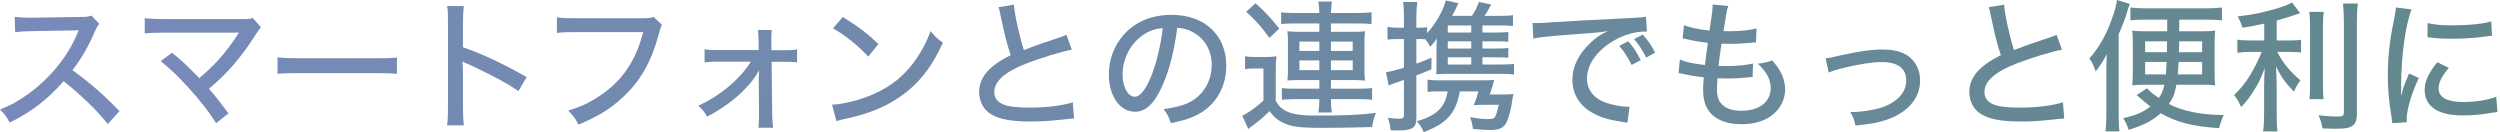
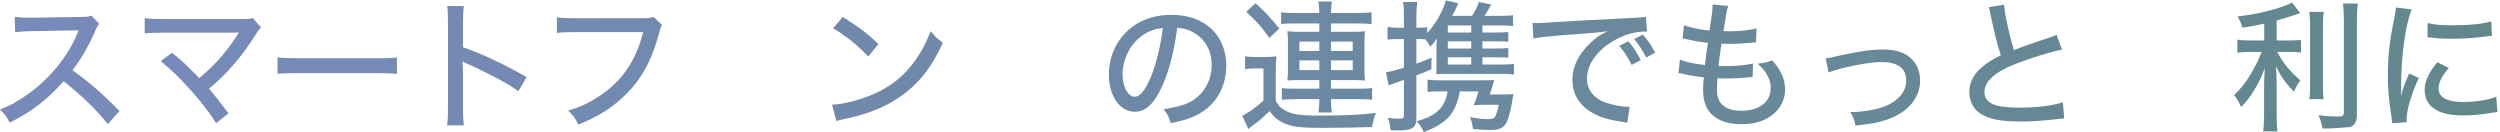
<svg xmlns="http://www.w3.org/2000/svg" width="813" height="43" viewBox="0 0 813 43" fill="none">
  <path d="M779.153 2.438L784.259 3.082C783.293 5.428 782.281 9.844 781.729 14.306C781.223 17.985 780.901 22.861 780.855 26.863C780.855 29.209 780.855 30.59 780.855 31.003H780.947C781.361 28.98 781.637 28.105 783.431 23.919L786.605 25.346C784.259 30.267 782.649 35.742 782.649 38.731C782.649 38.916 782.649 39.283 782.695 39.743L777.957 40.066C777.911 39.283 777.865 39.008 777.727 38.041C776.853 32.706 776.531 29.302 776.531 24.471C776.531 18.354 777.083 13.386 778.509 6.532C778.969 4.139 779.061 3.634 779.153 2.438ZM789.411 12.098L789.457 7.497C791.895 8.05 793.781 8.233 797.277 8.233C802.935 8.233 807.535 7.774 810.157 6.946L810.387 11.637C810.065 11.637 809.789 11.684 807.167 12.005C804.315 12.373 800.773 12.604 797.415 12.604C794.793 12.604 792.723 12.511 790.699 12.236C790.055 12.19 789.917 12.143 789.411 12.098ZM792.631 20.239L796.357 22.079C794.057 24.747 793.045 26.771 793.045 28.796C793.045 31.648 795.759 33.166 800.957 33.166C805.051 33.166 809.007 32.568 811.767 31.463L812.181 36.386C811.583 36.477 811.445 36.477 810.433 36.661C806.937 37.26 804.039 37.535 800.957 37.535C795.437 37.535 791.849 36.294 789.917 33.764C788.997 32.614 788.491 30.912 788.491 29.256C788.491 26.495 789.825 23.598 792.631 20.239Z" fill="url(#paint0_linear_4318_684)" />
-   <path d="M736.329 13.156V7.682C733.431 8.326 732.281 8.556 729.245 9.016C728.831 7.636 728.463 6.716 727.681 5.336C732.971 4.738 736.375 4.002 741.159 2.53C743.367 1.794 744.471 1.334 745.345 0.782L748.013 4.278C744.931 5.336 742.447 6.118 740.377 6.67V13.156H744.379C746.035 13.156 747.185 13.11 748.289 12.926V17.112C747.185 16.928 746.081 16.882 744.287 16.882H740.561C742.447 20.516 744.609 23.138 748.105 26.128C747.231 27.232 746.587 28.428 745.989 29.808C743.045 26.726 741.849 25.024 740.147 21.62C740.285 23.46 740.377 25.806 740.377 28.244V36.984C740.377 39.836 740.423 41.216 740.653 42.734H735.961C736.191 41.078 736.283 39.56 736.283 36.984V28.52C736.283 26.404 736.375 23.874 736.513 22.08C735.317 25.3 734.581 26.864 733.201 29.072C731.821 31.372 730.717 32.844 728.831 34.822C728.049 33.12 727.405 32.016 726.531 30.912C728.693 28.842 730.257 26.91 731.913 24.15C733.201 21.988 734.765 18.86 735.501 16.882H731.867C730.073 16.882 728.877 16.974 727.589 17.158V12.88C728.739 13.11 729.797 13.156 731.959 13.156H736.329ZM750.957 3.864H755.695C755.465 5.382 755.419 6.624 755.419 9.338V26.818C755.419 29.854 755.465 30.866 755.649 32.246H751.003C751.187 30.912 751.233 29.992 751.233 26.91V9.338C751.233 6.716 751.187 5.382 750.957 3.864ZM761.951 1.15H766.781C766.551 2.852 766.459 4.646 766.459 7.222V37.076C766.459 39.468 765.861 40.618 764.297 41.308C763.331 41.722 762.043 41.86 759.329 41.86C757.949 41.86 756.615 41.814 755.281 41.768C754.959 40.02 754.683 39.146 753.993 37.49C756.523 37.766 758.455 37.904 759.973 37.904C761.859 37.904 762.227 37.674 762.227 36.524V7.222C762.227 4.83 762.135 2.852 761.951 1.15Z" fill="url(#paint1_linear_4318_684)" />
-   <path d="M704.773 6.394H697.137C695.251 6.394 694.101 6.44 692.813 6.624V2.438C694.193 2.622 695.849 2.714 697.689 2.714H717.653C719.493 2.714 721.195 2.622 722.575 2.438V6.624C721.379 6.486 719.907 6.394 718.113 6.394H708.683V10.166H716.227C718.159 10.166 719.217 10.12 720.367 9.936C720.229 11.27 720.183 12.282 720.183 14.766V22.954C720.183 25.392 720.229 26.312 720.367 27.784C719.171 27.6 718.343 27.554 716.641 27.554H707.763C707.257 30.36 706.705 31.878 705.325 33.81C709.603 36.11 715.905 37.398 723.173 37.398C722.529 38.732 722.115 39.836 721.655 41.676C713.145 41.124 708.039 39.836 702.657 36.846C699.989 39.238 697.045 40.756 692.215 42.228C691.847 40.94 691.341 39.79 690.467 38.456C694.837 37.398 696.769 36.57 699.299 34.638C698.517 34.04 697.965 33.58 697.275 32.982C695.803 31.694 695.803 31.694 694.837 30.912L698.195 28.704C699.575 30.13 700.311 30.728 702.059 31.832C702.979 30.544 703.393 29.532 703.853 27.554H696.769C695.435 27.554 694.561 27.6 693.411 27.784C693.549 26.312 693.595 25.254 693.595 23.184V14.582C693.595 12.42 693.549 11.546 693.411 9.936C694.561 10.12 695.849 10.166 697.643 10.166H704.773V6.394ZM704.727 13.432H697.597V16.974H704.681C704.727 14.95 704.727 14.95 704.727 13.432ZM716.135 13.432H708.683C708.637 15.18 708.637 15.686 708.591 16.974H716.135V13.432ZM704.589 20.148H697.597V24.196H704.359C704.451 22.816 704.497 22.31 704.589 20.148ZM716.135 20.148H708.499C708.361 22.402 708.315 23.092 708.223 24.196H716.135V20.148ZM688.995 11.132V37.398C688.995 39.56 689.041 41.032 689.225 42.734H684.717C684.901 41.17 684.993 39.468 684.993 36.984V22.954C684.993 20.378 685.039 19.412 685.131 17.572C684.073 19.688 683.107 21.206 681.497 23.23C680.853 21.252 680.531 20.562 679.473 18.998C682.555 15.548 684.809 11.592 686.695 6.394C687.753 3.542 688.121 2.162 688.443 0L692.629 1.288C692.307 2.024 692.077 2.76 691.709 4.002C691.111 6.026 690.237 8.326 688.995 11.132Z" fill="url(#paint2_linear_4318_684)" />
+   <path d="M736.329 13.156V7.682C733.431 8.326 732.281 8.556 729.245 9.016C728.831 7.636 728.463 6.716 727.681 5.336C732.971 4.738 736.375 4.002 741.159 2.53C743.367 1.794 744.471 1.334 745.345 0.782L748.013 4.278C744.931 5.336 742.447 6.118 740.377 6.67V13.156H744.379C746.035 13.156 747.185 13.11 748.289 12.926V17.112C747.185 16.928 746.081 16.882 744.287 16.882H740.561C742.447 20.516 744.609 23.138 748.105 26.128C747.231 27.232 746.587 28.428 745.989 29.808C743.045 26.726 741.849 25.024 740.147 21.62C740.285 23.46 740.377 25.806 740.377 28.244V36.984C740.377 39.836 740.423 41.216 740.653 42.734H735.961C736.191 41.078 736.283 39.56 736.283 36.984V28.52C736.283 26.404 736.375 23.874 736.513 22.08C735.317 25.3 734.581 26.864 733.201 29.072C731.821 31.372 730.717 32.844 728.831 34.822C728.049 33.12 727.405 32.016 726.531 30.912C728.693 28.842 730.257 26.91 731.913 24.15C733.201 21.988 734.765 18.86 735.501 16.882H731.867C730.073 16.882 728.877 16.974 727.589 17.158V12.88C728.739 13.11 729.797 13.156 731.959 13.156H736.329ZM750.957 3.864H755.695C755.465 5.382 755.419 6.624 755.419 9.338V26.818C755.419 29.854 755.465 30.866 755.649 32.246H751.003C751.187 30.912 751.233 29.992 751.233 26.91V9.338C751.233 6.716 751.187 5.382 750.957 3.864ZM761.951 1.15H766.781C766.551 2.852 766.459 4.646 766.459 7.222V37.076C766.459 39.468 765.861 40.618 764.297 41.308C757.949 41.86 756.615 41.814 755.281 41.768C754.959 40.02 754.683 39.146 753.993 37.49C756.523 37.766 758.455 37.904 759.973 37.904C761.859 37.904 762.227 37.674 762.227 36.524V7.222C762.227 4.83 762.135 2.852 761.951 1.15Z" fill="url(#paint1_linear_4318_684)" />
  <path d="M646.72 2.346L651.734 1.518C651.918 4.646 653.482 11.638 654.954 16.284C657.162 15.41 658.588 14.904 660.934 14.076L667.098 12.006C667.88 11.73 668.156 11.638 668.8 11.316L670.548 16.146C666.822 16.882 660.842 18.722 655.874 20.608C648.836 23.322 645.34 26.404 645.34 29.946C645.34 32.2 646.766 33.672 649.664 34.408C651.136 34.776 653.988 35.006 656.932 35.006C662.268 35.006 667.696 34.316 670.87 33.258L671.284 38.548C670.318 38.594 670.18 38.594 667.696 38.87C662.82 39.376 660.428 39.514 657.162 39.514C650.998 39.514 647.18 38.824 644.328 37.168C641.844 35.696 640.418 33.028 640.418 29.808C640.418 26.91 641.89 24.012 644.512 21.85C646.306 20.332 647.732 19.458 650.676 17.94C649.434 14.214 648.744 11.454 647.456 5.336C646.996 3.082 646.996 3.036 646.72 2.346Z" fill="url(#paint3_linear_4318_684)" />
  <path d="M594.696 23.598L593.684 18.952C594.88 18.86 594.88 18.86 598.422 18.032C605.046 16.606 608.542 16.1 612.36 16.1C617.466 16.1 620.824 17.572 622.848 20.654C623.906 22.264 624.412 24.104 624.412 26.266C624.412 32.016 620.226 36.8 613.188 39.054C610.428 39.928 609.462 40.112 603.39 40.848C603.022 38.962 602.746 38.226 601.734 36.432C602.056 36.432 602.24 36.432 602.424 36.432C605.184 36.432 609.094 35.834 611.9 34.96C614.43 34.178 616.822 32.66 618.248 30.866C619.352 29.44 619.904 27.968 619.904 26.174C619.904 22.218 617.19 20.194 611.946 20.194C608.864 20.194 605.276 20.746 599.894 21.988C597.042 22.678 596.214 22.954 594.696 23.598Z" fill="url(#paint4_linear_4318_684)" />
  <path d="M545.844 23.782L546.304 19.366C547.73 19.964 548.88 20.286 550.766 20.608C550.95 20.654 552.192 20.838 554.446 21.16C554.63 19.366 555.09 16.008 555.412 13.938C552.238 13.524 551.778 13.478 548.696 12.788C548.052 12.65 547.868 12.604 547.178 12.466L547.638 8.188C549.57 8.97 552.698 9.614 555.918 9.936C556.562 6.072 556.93 3.22 556.93 2.162V1.84C556.93 1.656 556.93 1.656 556.93 1.472L562.036 1.932C561.714 2.806 561.622 3.22 561.3 5.014C561.208 5.428 561.208 5.428 560.886 7.636C560.702 8.694 560.656 9.154 560.472 10.12C561.254 10.166 561.898 10.166 562.266 10.166C565.762 10.166 568.89 9.844 571.236 9.246L571.052 13.754C570.5 13.8 570.27 13.846 569.12 13.938C566.268 14.168 564.704 14.26 563.324 14.26C562.726 14.26 562.128 14.26 559.828 14.214C559.184 18.538 559.092 19.458 558.862 21.436C560.288 21.482 560.748 21.482 561.438 21.482C564.75 21.482 568.062 21.16 570.086 20.654L569.948 25.024C569.488 25.024 569.35 25.07 568.614 25.162C566.59 25.392 564.014 25.53 561.898 25.53C561.024 25.53 560.472 25.53 558.54 25.438C558.402 27.278 558.356 28.198 558.356 29.164C558.356 31.51 558.954 33.074 560.242 34.178C561.622 35.42 563.6 36.018 566.268 36.018C572.156 36.018 575.836 33.166 575.836 28.566C575.836 25.852 574.41 23.184 571.604 20.7C573.72 20.47 574.502 20.332 576.296 19.642C577.446 20.93 577.952 21.574 578.458 22.402C579.792 24.472 580.528 26.91 580.528 29.118C580.528 32.338 578.964 35.374 576.296 37.444C573.72 39.422 570.362 40.388 566.314 40.388C562.312 40.388 559.184 39.422 556.976 37.49C554.86 35.604 553.848 32.936 553.848 29.164C553.848 27.83 553.894 27.186 554.078 25.162C551.594 24.886 549.34 24.518 547.454 24.058C546.58 23.874 546.442 23.828 545.844 23.782Z" fill="url(#paint5_linear_4318_684)" />
  <path d="M533.561 19.55L530.617 21.114C529.191 18.354 528.179 16.79 526.569 14.904L529.513 13.432C531.307 15.456 532.181 16.836 533.561 19.55ZM538.253 17.112L535.355 18.722C534.067 16.238 532.963 14.536 531.399 12.696L534.251 11.27C535.953 13.156 536.965 14.674 538.253 17.112ZM498.647 12.512L498.371 7.452C499.245 7.498 499.245 7.498 499.981 7.498C500.947 7.498 501.453 7.498 502.787 7.36C508.169 6.992 519.117 6.394 529.927 5.888C533.101 5.75 534.481 5.612 535.263 5.428L535.585 10.304C535.263 10.258 534.987 10.258 534.803 10.258C532.227 10.258 529.007 11.086 526.201 12.466C519.945 15.594 516.081 20.562 516.081 25.53C516.081 29.21 518.381 32.108 522.337 33.442C524.453 34.132 527.489 34.73 529.099 34.73C529.283 34.73 529.559 34.73 529.927 34.684L529.237 39.882C528.639 39.79 528.455 39.744 527.719 39.652C522.705 38.916 520.037 38.042 517.323 36.386C513.459 34.04 511.343 30.36 511.343 25.944C511.343 21.574 513.367 17.526 517.369 13.8C519.209 12.052 520.267 11.362 522.889 10.12C519.669 10.58 517.829 10.764 512.953 11.086C504.949 11.638 501.039 12.052 498.647 12.512Z" fill="url(#paint6_linear_4318_684)" />
  <path d="M482.087 18.63V20.976H488.067C490.229 20.976 491.333 20.93 492.345 20.746V24.242C491.103 24.058 489.861 24.012 488.113 24.012H470.311C469.345 24.012 468.563 24.058 467.045 24.15C467.137 22.954 467.137 22.356 467.137 20.654V16.33C467.137 14.904 467.137 14.536 467.275 12.466C466.631 13.524 466.079 14.214 465.113 15.18C464.469 14.03 464.239 13.708 463.549 12.788C462.721 12.696 462.307 12.696 461.341 12.696H460.605V20.7C462.123 20.148 462.123 20.148 465.527 18.768L465.481 22.54C463.319 23.46 462.537 23.782 460.605 24.518V38.41C460.605 41.584 459.317 42.412 454.533 42.412C453.843 42.412 453.337 42.412 452.187 42.32C452.095 40.756 451.865 39.836 451.313 38.318C452.739 38.502 453.889 38.594 455.039 38.594C456.281 38.594 456.557 38.364 456.557 37.306V25.99C453.429 27.048 452.233 27.508 451.589 27.784L450.715 23.46C452.095 23.322 453.429 22.954 456.557 22.034V12.696H454.579C453.291 12.696 452.279 12.742 451.221 12.88V8.74C452.371 8.924 453.337 9.016 454.671 9.016H456.557V5.29C456.557 3.266 456.511 2.162 456.281 0.644H460.927C460.697 2.116 460.605 3.312 460.605 5.244V9.016H461.341C462.629 9.016 463.319 8.97 464.101 8.832V10.764C466.861 7.82 469.391 3.358 470.173 0.138L474.267 1.058C473.347 3.082 472.887 4.002 472.243 5.152H478.683C479.787 3.496 480.339 2.346 480.937 0.644L484.939 1.472C483.605 3.91 483.329 4.37 482.731 5.152H487.837C489.861 5.152 491.011 5.106 492.023 4.922V8.464C490.781 8.326 489.861 8.28 488.251 8.28H482.087V10.58H486.227C488.481 10.58 489.493 10.534 490.505 10.396V13.57C489.493 13.478 488.343 13.432 486.227 13.432H482.087V15.778H486.227C488.619 15.778 489.585 15.732 490.505 15.594V18.768C489.447 18.676 488.435 18.63 486.227 18.63H482.087ZM478.453 18.63H470.817V20.976H478.453V18.63ZM478.453 15.778V13.432H470.817V15.778H478.453ZM478.453 10.58V8.28H470.817V10.58H478.453ZM470.771 29.716H467.689C466.217 29.716 465.435 29.762 464.239 29.9V25.898C465.435 26.082 466.355 26.128 467.965 26.128H481.995C483.835 26.128 484.801 26.082 485.905 25.99C485.767 26.496 485.675 26.726 485.353 28.014C485.123 28.796 484.985 29.256 484.479 30.728H488.619C490.413 30.728 491.333 30.682 492.161 30.544C492.115 30.912 492.115 30.912 491.977 31.602C491.931 31.602 491.885 31.924 491.839 32.384C491.471 35.144 490.643 38.364 489.953 39.744C488.987 41.63 487.653 42.274 484.479 42.274C483.053 42.274 481.443 42.182 479.005 41.906C478.821 40.388 478.545 39.33 478.039 38.088C480.661 38.548 482.225 38.732 483.835 38.732C485.445 38.732 485.997 38.502 486.365 37.674C486.687 36.938 487.055 35.742 487.377 34.086H482.409C481.075 34.086 479.971 34.132 479.235 34.224C479.833 32.89 480.293 31.556 480.799 29.716H474.727C473.485 36.8 470.541 40.112 462.997 42.964C462.353 41.446 461.801 40.618 460.697 39.422C467.091 37.674 469.897 34.96 470.771 29.716Z" fill="url(#paint7_linear_4318_684)" />
  <path d="M429.05 7.636H420.632C418.608 7.636 417.504 7.682 416.63 7.866V4.002C417.918 4.186 419.344 4.232 421.69 4.232H429.05C429.004 2.438 428.958 1.84 428.728 0.506H433.144C432.914 1.794 432.868 2.668 432.822 4.232H440.964C443.172 4.232 444.782 4.14 446.024 4.002V7.866C444.92 7.682 443.724 7.636 441.378 7.636H432.822V10.35H440.182C441.746 10.35 442.712 10.304 443.908 10.166C443.77 11.224 443.724 12.098 443.724 13.524V23C443.724 24.334 443.77 25.162 443.908 26.22C442.804 26.082 441.654 26.036 440.182 26.036H432.822V28.842H441.608C443.908 28.842 445.15 28.796 446.208 28.612V32.476C445.104 32.292 443.816 32.246 441.562 32.246H432.822V32.476C432.822 33.948 432.914 35.236 433.098 36.57H428.728C428.958 35.19 429.05 33.948 429.05 32.522V32.246H421.46C419.758 32.246 417.872 32.338 416.86 32.43V28.658C417.872 28.796 419.068 28.842 421.46 28.842H429.05V26.036H422.426C421.092 26.036 419.85 26.082 418.654 26.174C418.792 25.024 418.838 24.334 418.838 22.954V13.34C418.838 12.006 418.792 11.362 418.654 10.166C419.758 10.304 420.862 10.35 422.38 10.35H429.05V7.636ZM429.05 13.524H422.564V16.56H429.05V13.524ZM432.822 13.524V16.56H439.906V13.524H432.822ZM429.05 19.642H422.564V22.816H429.05V19.642ZM432.822 19.642V22.816H439.906V19.642H432.822ZM405.268 3.818L408.304 1.058C411.34 3.772 412.95 5.474 416.032 9.292L412.812 12.328C410.052 8.51 408.626 6.9 405.268 3.818ZM404.9 22.494V18.308C406.096 18.492 406.832 18.538 408.58 18.538H411.616C412.95 18.538 413.962 18.492 415.112 18.308C414.928 19.734 414.882 20.792 414.882 23.276V32.798C415.618 34.132 416.17 34.776 417.09 35.42C419.482 37.076 422.196 37.582 428.268 37.582C437.284 37.582 442.712 37.352 447.45 36.708C446.622 38.962 446.576 39.1 446.208 41.308C442.39 41.446 435.628 41.584 430.2 41.584C422.38 41.584 419.758 41.216 416.814 39.698C415.204 38.87 414.146 37.904 412.858 36.156C410.788 38.134 409.592 39.192 407.844 40.48C406.878 41.17 406.556 41.446 405.958 41.952L403.98 37.628C405.774 36.846 408.396 34.96 410.88 32.706V22.264H408.12C406.786 22.264 406.05 22.31 404.9 22.494Z" fill="url(#paint8_linear_4318_684)" />
  <path d="M382.82 9.062C381.992 15.916 380.336 22.632 378.128 27.6C375.46 33.672 372.654 36.34 369.066 36.34C364.19 36.34 360.602 31.234 360.602 24.242C360.602 19.32 362.35 14.674 365.57 11.132C369.342 6.992 374.632 4.83 381.026 4.83C391.744 4.83 398.782 11.408 398.782 21.344C398.782 29.026 394.734 35.19 387.834 38.042C385.672 38.916 383.878 39.422 380.75 40.02C380.06 37.904 379.646 37.122 378.404 35.512C381.992 34.96 384.062 34.454 386.04 33.626C390.962 31.51 394.044 26.68 394.044 21.114C394.044 16.33 391.79 12.512 387.742 10.35C386.178 9.522 384.936 9.2 382.82 9.062ZM378.128 9.108C375.598 9.384 373.804 9.982 371.826 11.316C367.64 14.122 365.064 19.044 365.064 24.288C365.064 28.29 366.812 31.464 369.02 31.464C370.676 31.464 372.378 29.44 374.172 25.254C375.966 21.022 377.53 14.582 378.128 9.108Z" fill="url(#paint9_linear_4318_684)" />
-   <path d="M324.72 2.346L329.734 1.518C329.918 4.646 331.482 11.638 332.954 16.284C335.162 15.41 336.588 14.904 338.934 14.076L345.098 12.006C345.88 11.73 346.156 11.638 346.8 11.316L348.548 16.146C344.822 16.882 338.842 18.722 333.874 20.608C326.836 23.322 323.34 26.404 323.34 29.946C323.34 32.2 324.766 33.672 327.664 34.408C329.136 34.776 331.988 35.006 334.932 35.006C340.268 35.006 345.696 34.316 348.87 33.258L349.284 38.548C348.318 38.594 348.18 38.594 345.696 38.87C340.82 39.376 338.428 39.514 335.162 39.514C328.998 39.514 325.18 38.824 322.328 37.168C319.844 35.696 318.418 33.028 318.418 29.808C318.418 26.91 319.89 24.012 322.512 21.85C324.306 20.332 325.732 19.458 328.676 17.94C327.434 14.214 326.744 11.454 325.456 5.336C324.996 3.082 324.996 3.036 324.72 2.346Z" fill="url(#paint10_linear_4318_684)" />
  <path d="M270.9 9.2L274.074 5.52C279.318 8.786 282.216 10.993 285.666 14.306L282.354 18.399C278.812 14.627 275.086 11.637 270.9 9.2ZM272.004 39.376L270.578 34.039C274.304 33.901 279.87 32.475 284.102 30.59C289.852 28.059 294.176 24.564 297.81 19.412C299.88 16.375 301.214 13.892 302.64 10.12C304.158 12.005 304.756 12.557 306.642 13.892C302.824 22.218 298.5 27.553 292.29 31.739C287.644 34.913 281.94 37.167 274.902 38.639C273.154 39.008 272.97 39.053 272.004 39.376Z" fill="url(#paint11_linear_4318_684)" />
-   <path d="M244.168 20.056H233.266C231.426 20.056 230.506 20.102 229.126 20.286V16.008C230.506 16.238 231.15 16.284 233.266 16.284H246.698V13.57C246.652 11.684 246.652 11.086 246.468 9.752H250.976C250.884 10.672 250.838 11.362 250.838 12.742C250.838 12.834 250.838 13.156 250.838 13.57L250.884 16.33H255.07C257.186 16.33 258.014 16.284 259.21 16.054V20.286C258.014 20.148 257.002 20.102 255.07 20.102H250.93L251.114 37.03C251.16 39.146 251.252 40.342 251.436 41.538H246.652C246.79 40.526 246.836 39.238 246.836 37.536C246.836 37.352 246.836 37.122 246.836 36.938L246.744 25.484C246.744 25.024 246.79 23.322 246.836 22.816C246.744 23 246.744 23 246.514 23.414C245.732 24.978 244.076 27.094 242.19 29.026C238.878 32.43 235.06 35.19 229.954 37.95C229.034 36.294 228.574 35.742 227.102 34.362C234.094 31.234 240.764 25.622 244.168 20.056Z" fill="url(#paint12_linear_4318_684)" />
  <path d="M212.566 5.52L215.28 8.096C214.866 8.832 214.866 8.832 214.176 11.316C211.83 20.009 208.288 26.311 202.722 31.463C198.582 35.373 194.534 37.858 188.094 40.526C187.082 38.456 186.53 37.719 184.782 35.971C188.876 34.73 191.544 33.487 194.994 31.188C202.262 26.404 206.77 19.826 209.162 10.441H187.22C184.138 10.441 182.85 10.488 181.102 10.717V5.612C182.942 5.888 184.23 5.934 187.312 5.934H208.426C210.772 5.934 211.37 5.888 212.566 5.52Z" fill="url(#paint13_linear_4318_684)" />
  <path d="M150.834 40.755H145.406C145.636 38.778 145.682 37.627 145.682 34.867V7.498C145.682 4.324 145.636 3.266 145.406 1.978H150.834C150.65 3.45 150.558 5.014 150.558 7.59V15.364C157.136 17.663 163.576 20.7 171.258 25.07L168.59 29.623C166.52 28.198 165.324 27.462 162.886 26.128C159.39 24.241 154.376 21.758 151.892 20.7C151.11 20.378 151.11 20.378 150.42 19.918C150.42 20.561 150.42 20.561 150.512 21.712C150.512 22.125 150.558 23.552 150.558 24.012V34.867C150.558 37.306 150.65 39.053 150.834 40.755Z" fill="url(#paint14_linear_4318_684)" />
  <path d="M90.254 24.012V18.63C91.956 18.86 93.934 18.952 97.338 18.952H122.224C126.18 18.952 127.284 18.906 129.078 18.676V24.012C127.054 23.828 125.582 23.782 122.178 23.782H97.384C93.52 23.782 92.14 23.828 90.254 24.012Z" fill="url(#paint15_linear_4318_684)" />
  <path d="M52.261 19.872L55.941 17.158C58.562 19.274 60.081 20.654 62.013 22.586C64.496 25.07 64.496 25.07 64.819 25.392C66.981 23.598 69.234 21.436 70.891 19.642C73.099 17.25 75.951 13.478 77.331 11.132C77.422 10.948 77.422 10.948 77.561 10.764C77.606 10.626 77.606 10.626 77.698 10.534C77.239 10.58 76.733 10.626 75.859 10.626H53.227C50.282 10.626 49.178 10.672 47.062 10.856V5.888C48.903 6.118 50.42 6.21 53.319 6.21H78.894C80.689 6.21 81.24 6.164 82.207 5.842L84.874 8.924C84.276 9.568 83.954 9.936 82.942 11.546C78.618 18.446 73.513 24.334 67.947 28.842C69.648 30.774 71.672 33.35 74.294 36.846L70.293 40.066C67.808 36.156 65.325 32.982 61.414 28.658C58.011 24.886 55.618 22.632 52.261 19.872Z" fill="url(#paint16_linear_4318_684)" />
  <path d="M38.874 36.11L35.056 40.342C31.422 35.742 26.362 30.912 20.704 26.404C15.368 32.43 10.354 36.294 3.132 39.882C2.12 37.904 1.66 37.306 0.004 35.604C3.546 34.224 5.754 32.982 9.25 30.498C16.334 25.392 22.038 18.354 25.12 10.948C25.258 10.534 25.258 10.534 25.396 10.258C25.488 10.074 25.488 10.074 25.58 9.844C25.028 9.89 24.752 9.89 24.154 9.89L10.814 10.12C7.962 10.166 7.088 10.212 4.926 10.488L4.788 5.474C6.352 5.658 7.502 5.75 9.526 5.75C9.71 5.75 10.216 5.75 10.768 5.75L26.086 5.52C28.294 5.52 28.708 5.428 29.72 5.06L32.296 7.774C31.744 8.372 31.376 9.016 30.916 10.12C28.708 15.226 26.362 19.274 23.556 22.816C29.352 27.002 33.032 30.222 38.874 36.11Z" fill="url(#paint17_linear_4318_684)" />
  <defs>
    <linearGradient id="paint0_linear_4318_684" x1="52.506" y1="-7.538" x2="847.506" y2="38.962" gradientUnits="userSpaceOnUse">
      <stop stop-color="#778AB9" />
      <stop offset="1" stop-color="#61888A" />
    </linearGradient>
    <linearGradient id="paint1_linear_4318_684" x1="52.508" y1="-7.538" x2="847.508" y2="38.962" gradientUnits="userSpaceOnUse">
      <stop stop-color="#778AB9" />
      <stop offset="1" stop-color="#61888A" />
    </linearGradient>
    <linearGradient id="paint2_linear_4318_684" x1="52.507" y1="-7.538" x2="847.507" y2="38.962" gradientUnits="userSpaceOnUse">
      <stop stop-color="#778AB9" />
      <stop offset="1" stop-color="#61888A" />
    </linearGradient>
    <linearGradient id="paint3_linear_4318_684" x1="52.506" y1="-7.538" x2="847.506" y2="38.962" gradientUnits="userSpaceOnUse">
      <stop stop-color="#778AB9" />
      <stop offset="1" stop-color="#61888A" />
    </linearGradient>
    <linearGradient id="paint4_linear_4318_684" x1="52.508" y1="-7.538" x2="847.508" y2="38.962" gradientUnits="userSpaceOnUse">
      <stop stop-color="#778AB9" />
      <stop offset="1" stop-color="#61888A" />
    </linearGradient>
    <linearGradient id="paint5_linear_4318_684" x1="52.508" y1="-7.538" x2="847.508" y2="38.962" gradientUnits="userSpaceOnUse">
      <stop stop-color="#778AB9" />
      <stop offset="1" stop-color="#61888A" />
    </linearGradient>
    <linearGradient id="paint6_linear_4318_684" x1="52.507" y1="-7.538" x2="847.507" y2="38.962" gradientUnits="userSpaceOnUse">
      <stop stop-color="#778AB9" />
      <stop offset="1" stop-color="#61888A" />
    </linearGradient>
    <linearGradient id="paint7_linear_4318_684" x1="52.507" y1="-7.538" x2="847.507" y2="38.962" gradientUnits="userSpaceOnUse">
      <stop stop-color="#778AB9" />
      <stop offset="1" stop-color="#61888A" />
    </linearGradient>
    <linearGradient id="paint8_linear_4318_684" x1="52.509" y1="-7.538" x2="847.509" y2="38.962" gradientUnits="userSpaceOnUse">
      <stop stop-color="#778AB9" />
      <stop offset="1" stop-color="#61888A" />
    </linearGradient>
    <linearGradient id="paint9_linear_4318_684" x1="52.508" y1="-7.538" x2="847.508" y2="38.962" gradientUnits="userSpaceOnUse">
      <stop stop-color="#778AB9" />
      <stop offset="1" stop-color="#61888A" />
    </linearGradient>
    <linearGradient id="paint10_linear_4318_684" x1="52.506" y1="-7.538" x2="847.506" y2="38.962" gradientUnits="userSpaceOnUse">
      <stop stop-color="#778AB9" />
      <stop offset="1" stop-color="#61888A" />
    </linearGradient>
    <linearGradient id="paint11_linear_4318_684" x1="52.506" y1="-7.538" x2="847.506" y2="38.962" gradientUnits="userSpaceOnUse">
      <stop stop-color="#778AB9" />
      <stop offset="1" stop-color="#61888A" />
    </linearGradient>
    <linearGradient id="paint12_linear_4318_684" x1="52.509" y1="-7.538" x2="847.509" y2="38.962" gradientUnits="userSpaceOnUse">
      <stop stop-color="#778AB9" />
      <stop offset="1" stop-color="#61888A" />
    </linearGradient>
    <linearGradient id="paint13_linear_4318_684" x1="52.509" y1="-7.538" x2="847.509" y2="38.962" gradientUnits="userSpaceOnUse">
      <stop stop-color="#778AB9" />
      <stop offset="1" stop-color="#61888A" />
    </linearGradient>
    <linearGradient id="paint14_linear_4318_684" x1="52.506" y1="-7.538" x2="847.506" y2="38.962" gradientUnits="userSpaceOnUse">
      <stop stop-color="#778AB9" />
      <stop offset="1" stop-color="#61888A" />
    </linearGradient>
    <linearGradient id="paint15_linear_4318_684" x1="52.508" y1="-7.538" x2="847.508" y2="38.962" gradientUnits="userSpaceOnUse">
      <stop stop-color="#778AB9" />
      <stop offset="1" stop-color="#61888A" />
    </linearGradient>
    <linearGradient id="paint16_linear_4318_684" x1="52.508" y1="-7.538" x2="847.508" y2="38.962" gradientUnits="userSpaceOnUse">
      <stop stop-color="#778AB9" />
      <stop offset="1" stop-color="#61888A" />
    </linearGradient>
    <linearGradient id="paint17_linear_4318_684" x1="52.508" y1="-7.538" x2="847.508" y2="38.962" gradientUnits="userSpaceOnUse">
      <stop stop-color="#778AB9" />
      <stop offset="1" stop-color="#61888A" />
    </linearGradient>
  </defs>
</svg>